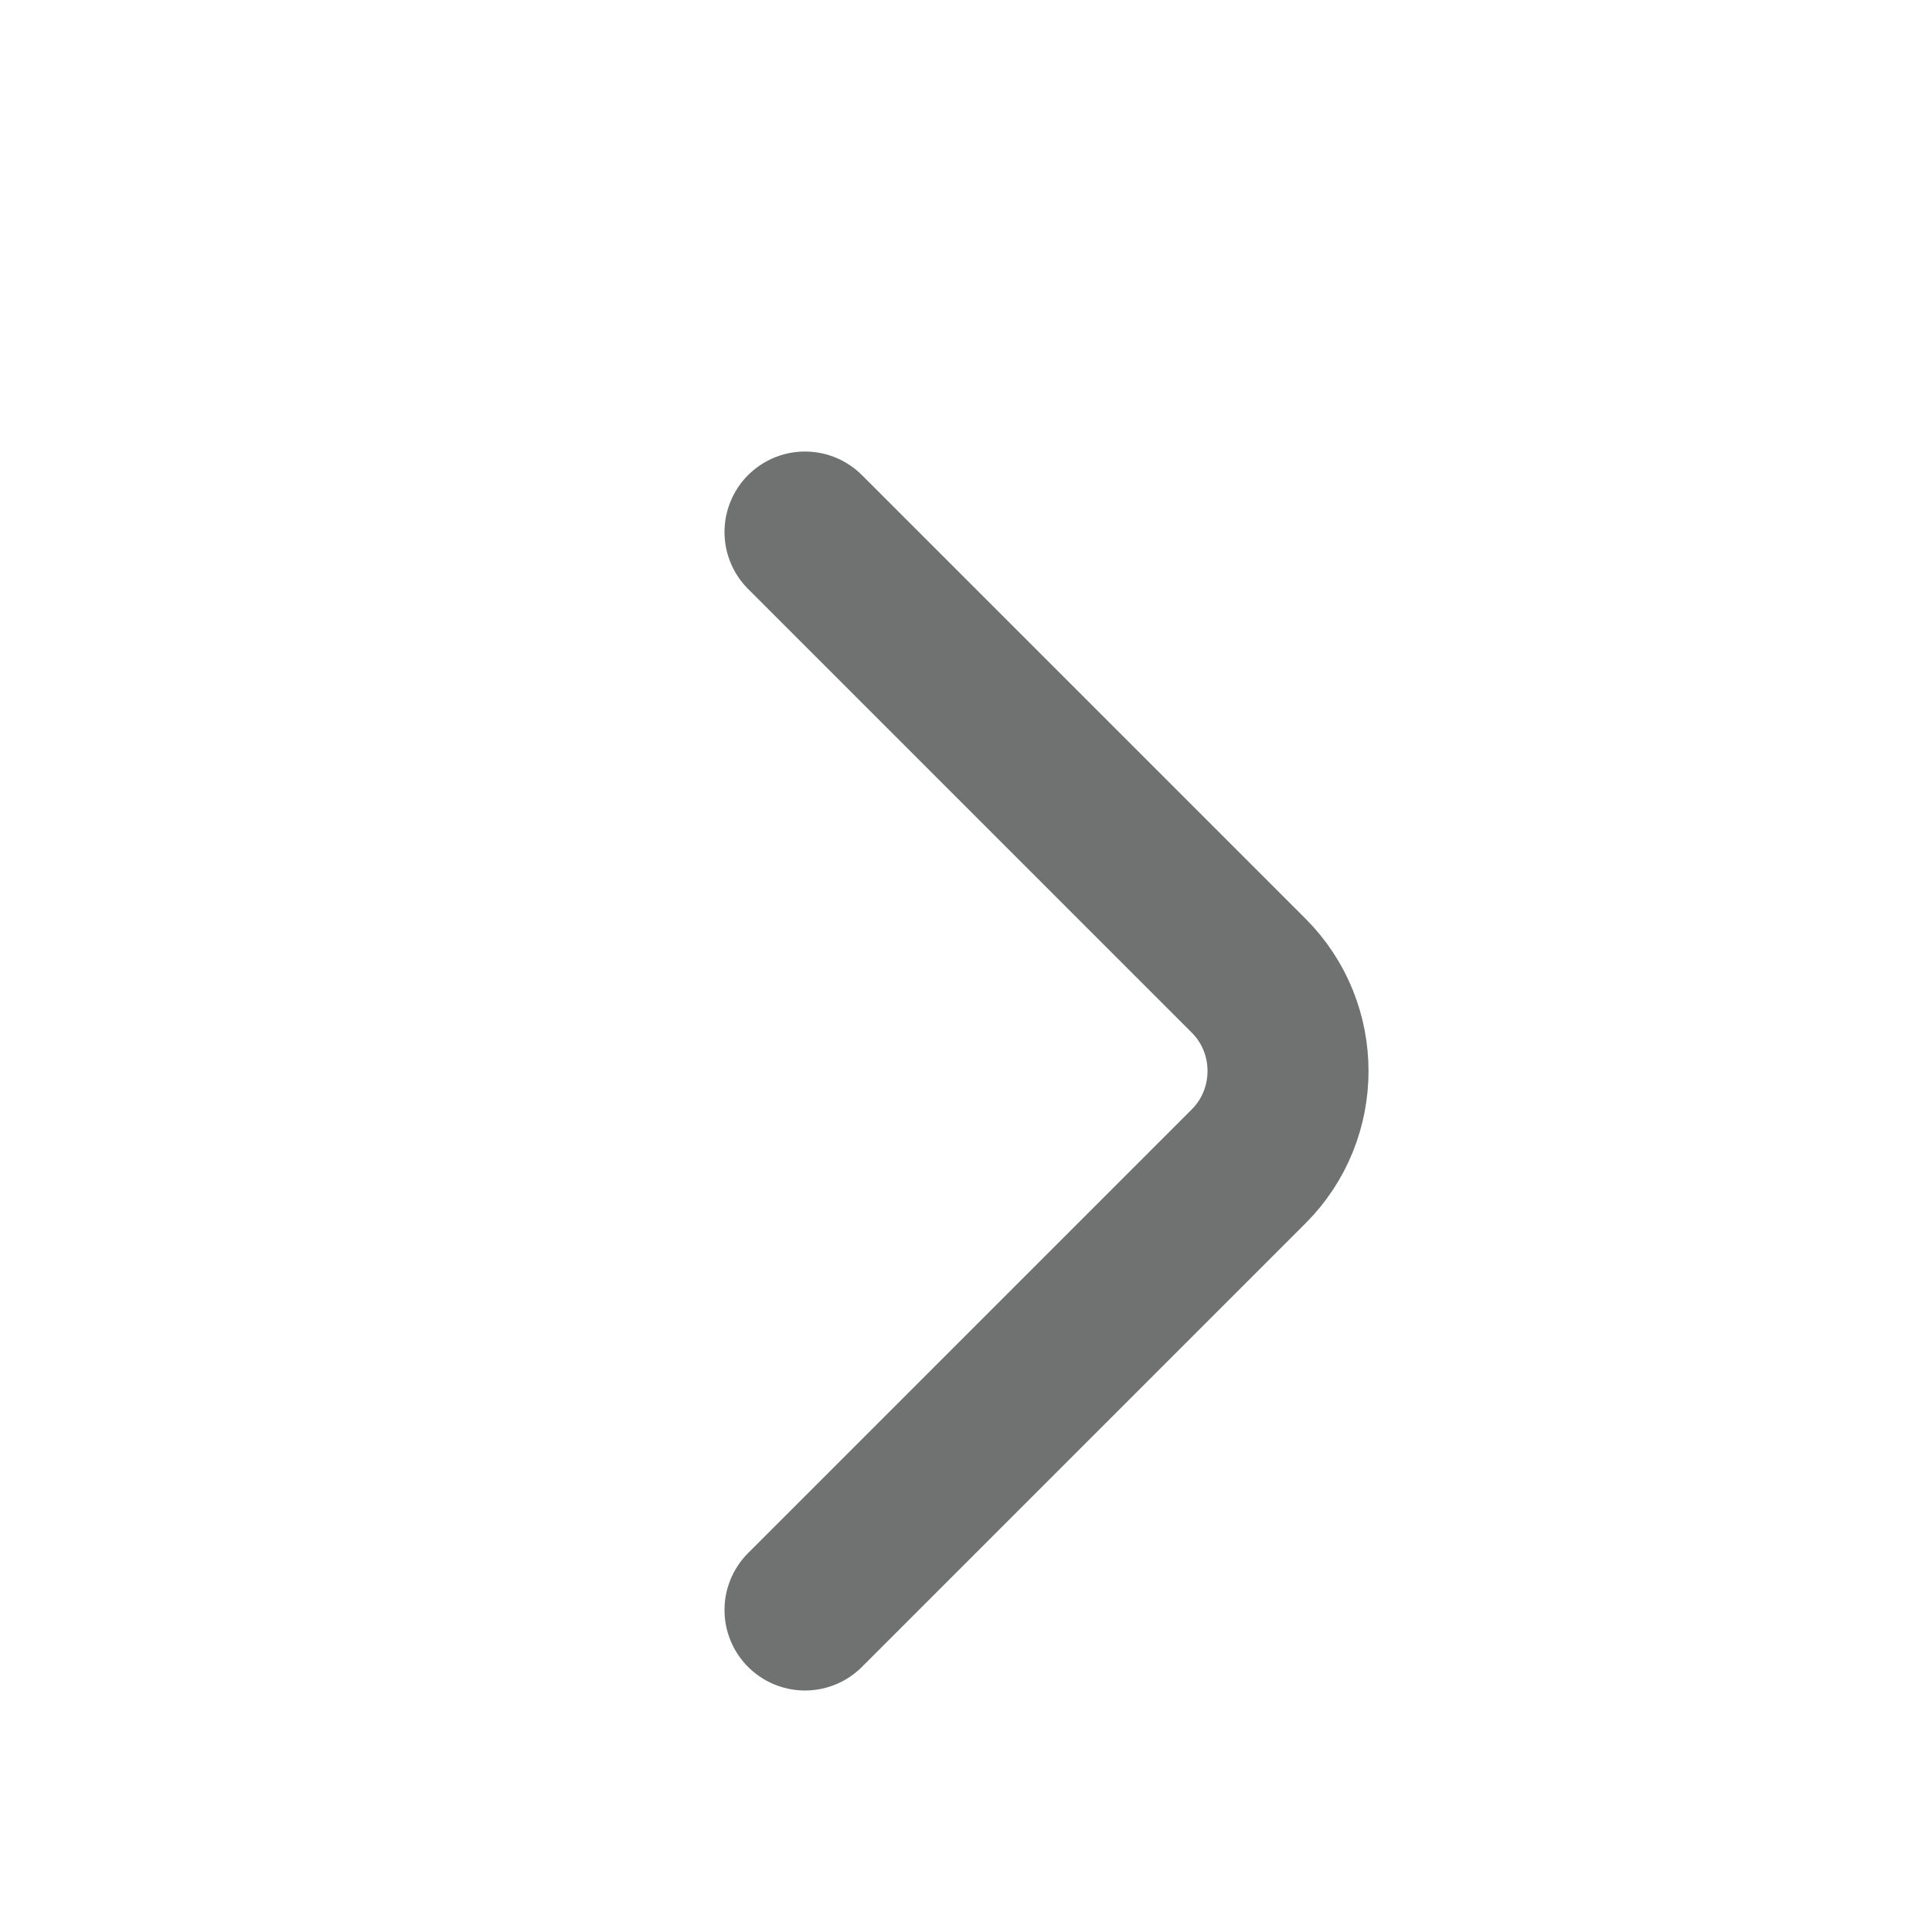
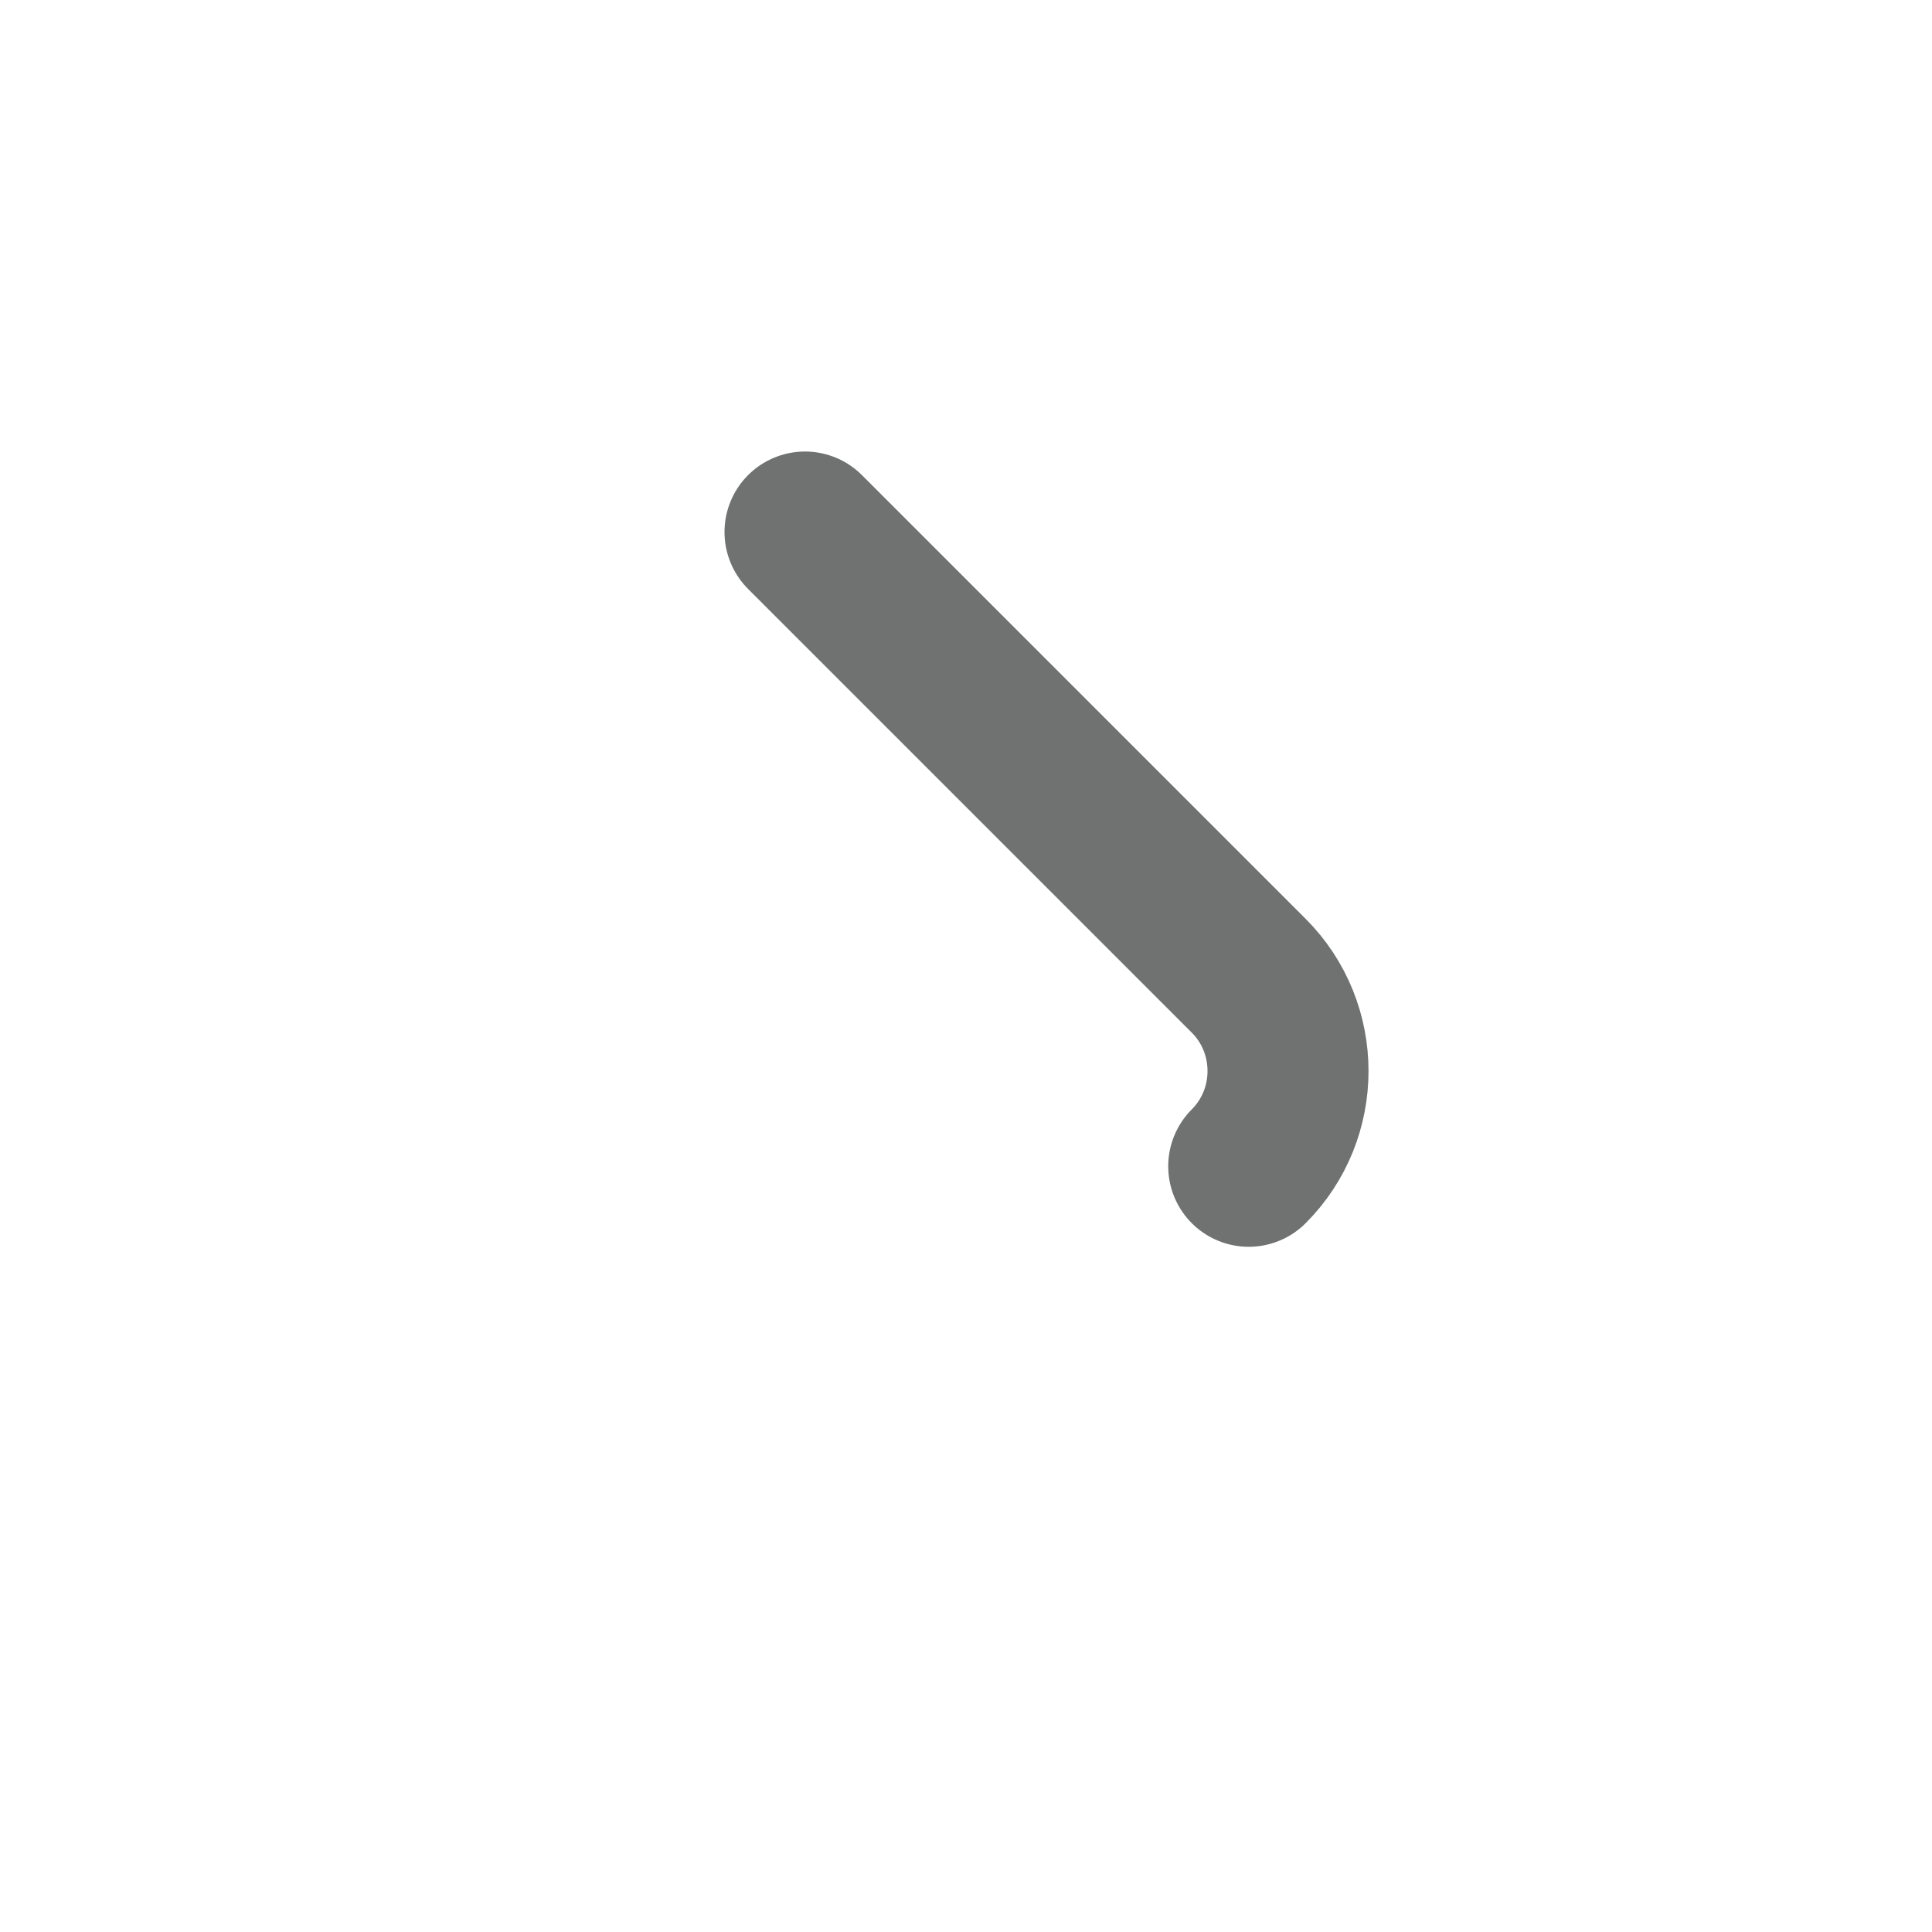
<svg xmlns="http://www.w3.org/2000/svg" width="24" height="24" viewBox="0 0 24 24" fill="none">
-   <path d="M10 6.609L15.512 12.121C16.163 12.772 16.163 13.837 15.512 14.488L10 20" stroke="#6F7271" stroke-width="2" stroke-miterlimit="10" stroke-linecap="round" stroke-linejoin="round" />
+   <path d="M10 6.609L15.512 12.121C16.163 12.772 16.163 13.837 15.512 14.488" stroke="#6F7271" stroke-width="2" stroke-miterlimit="10" stroke-linecap="round" stroke-linejoin="round" />
</svg>